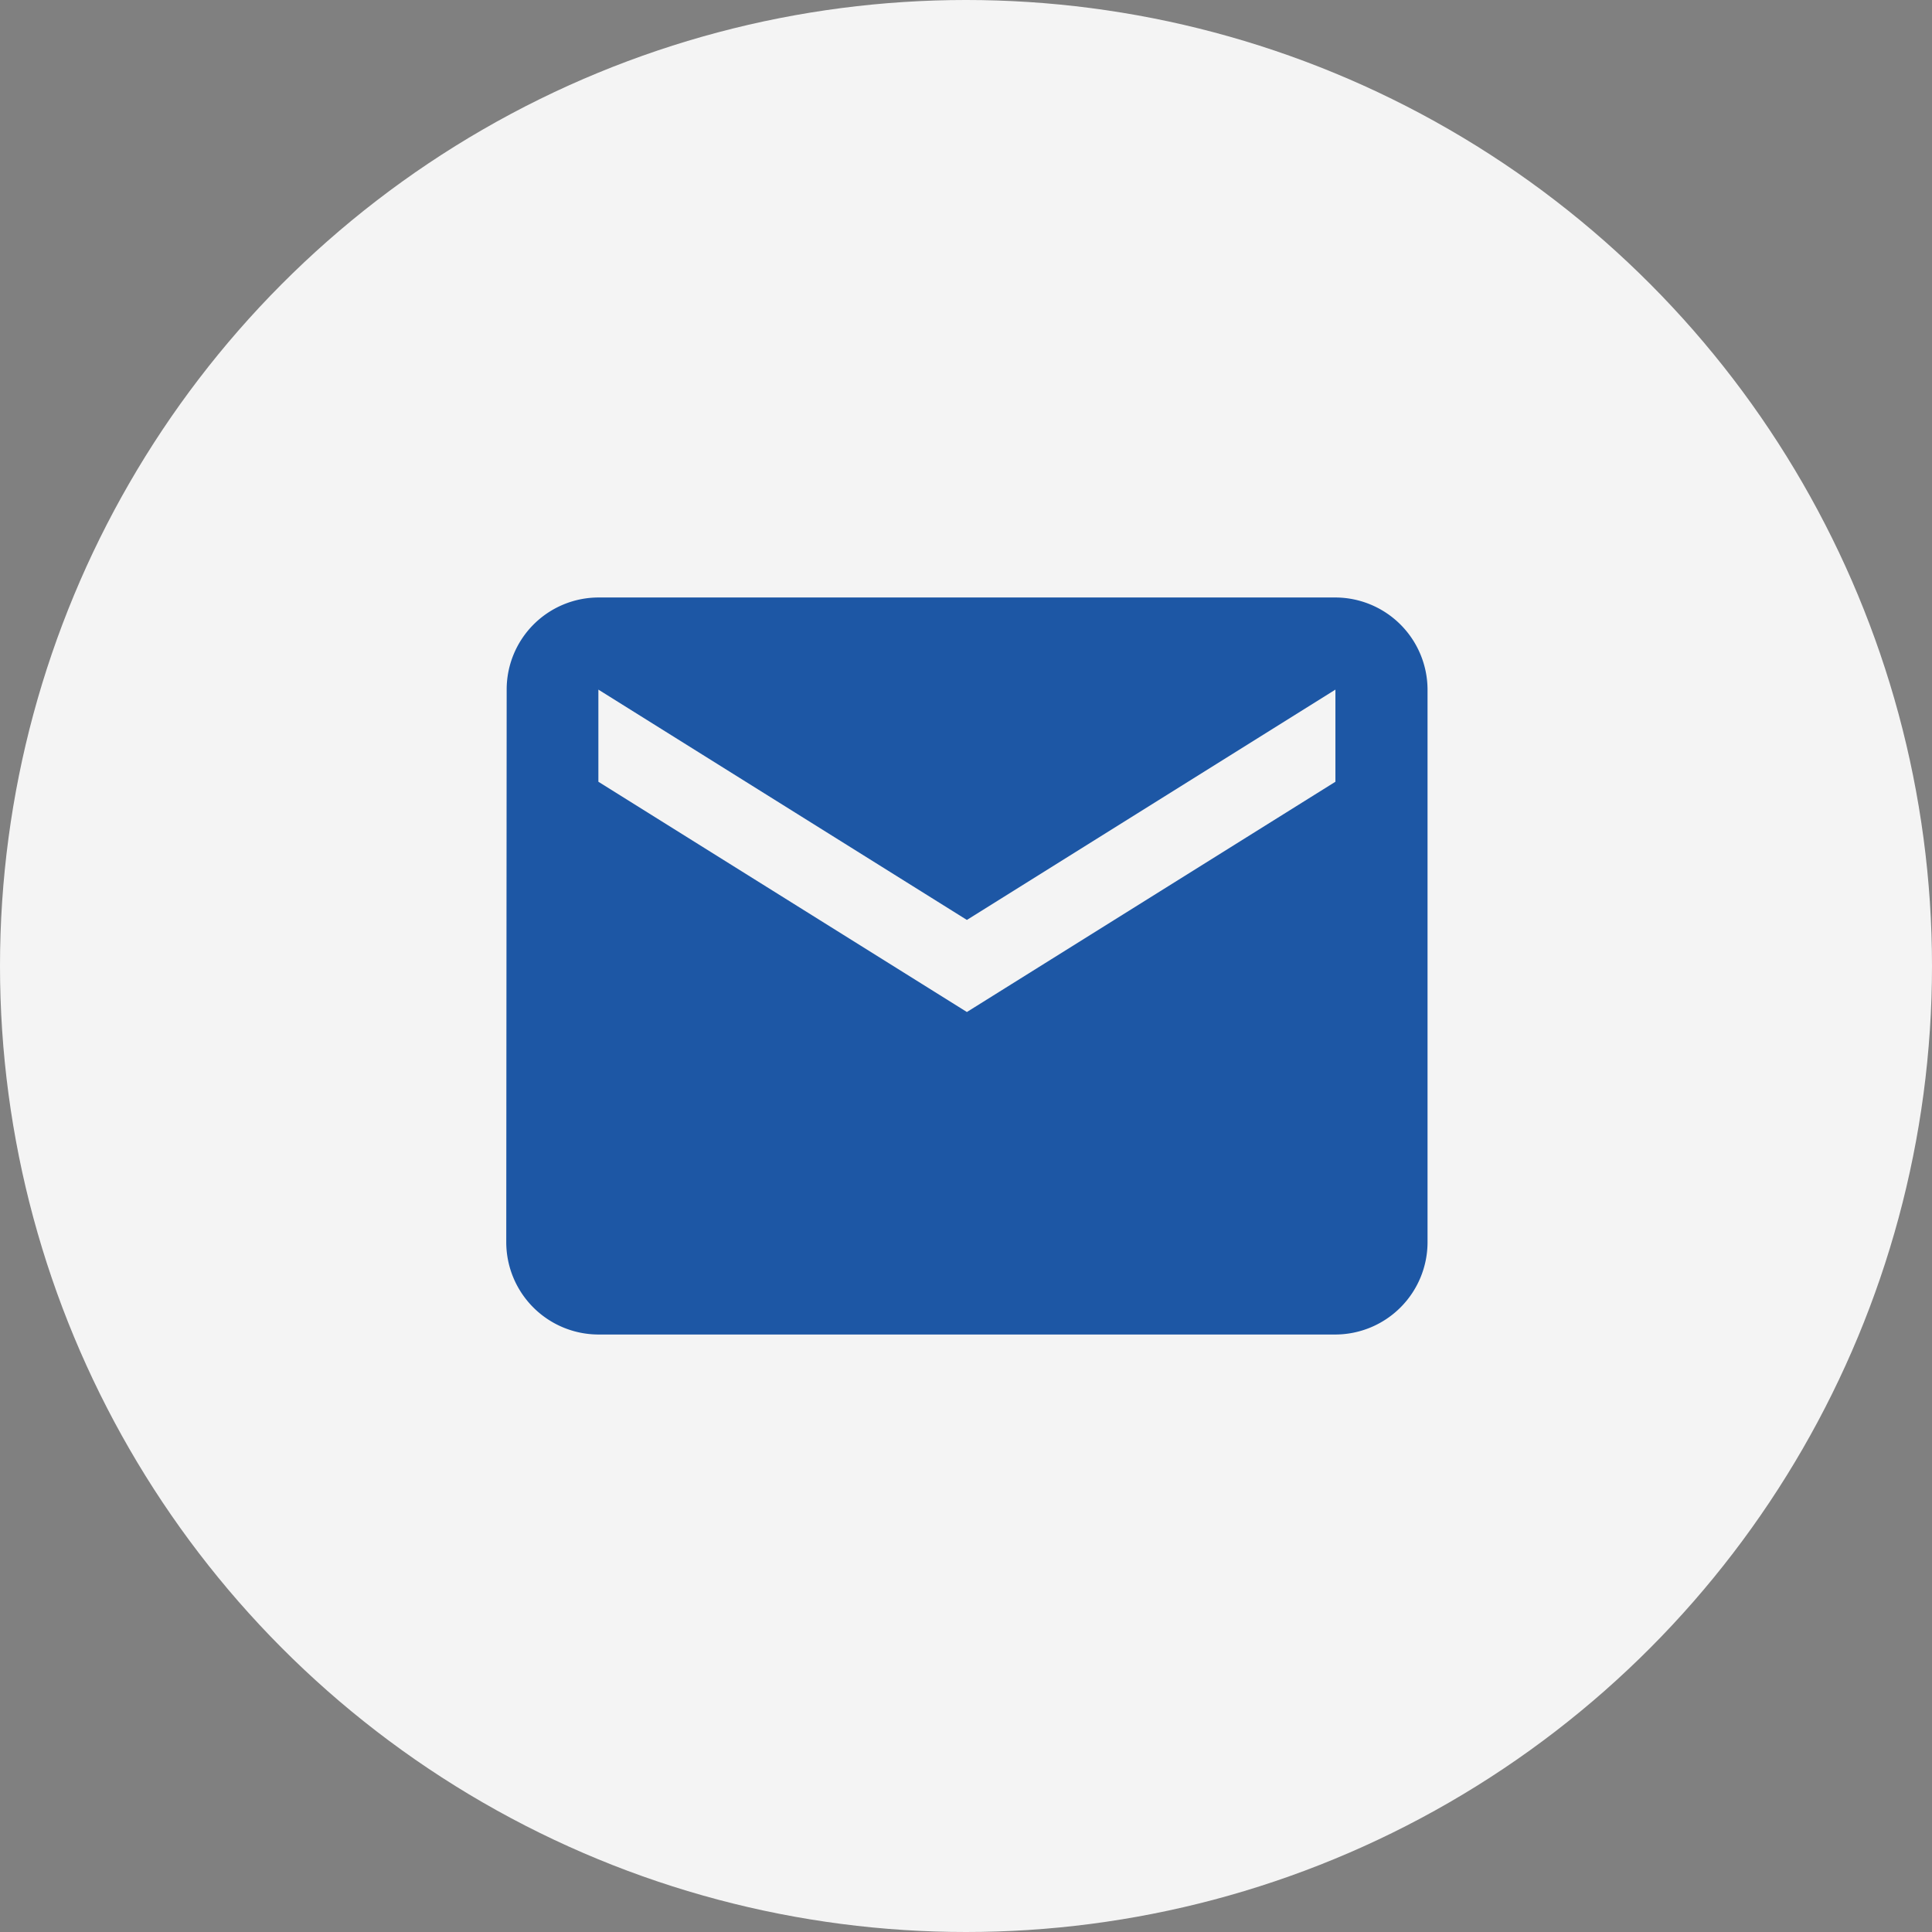
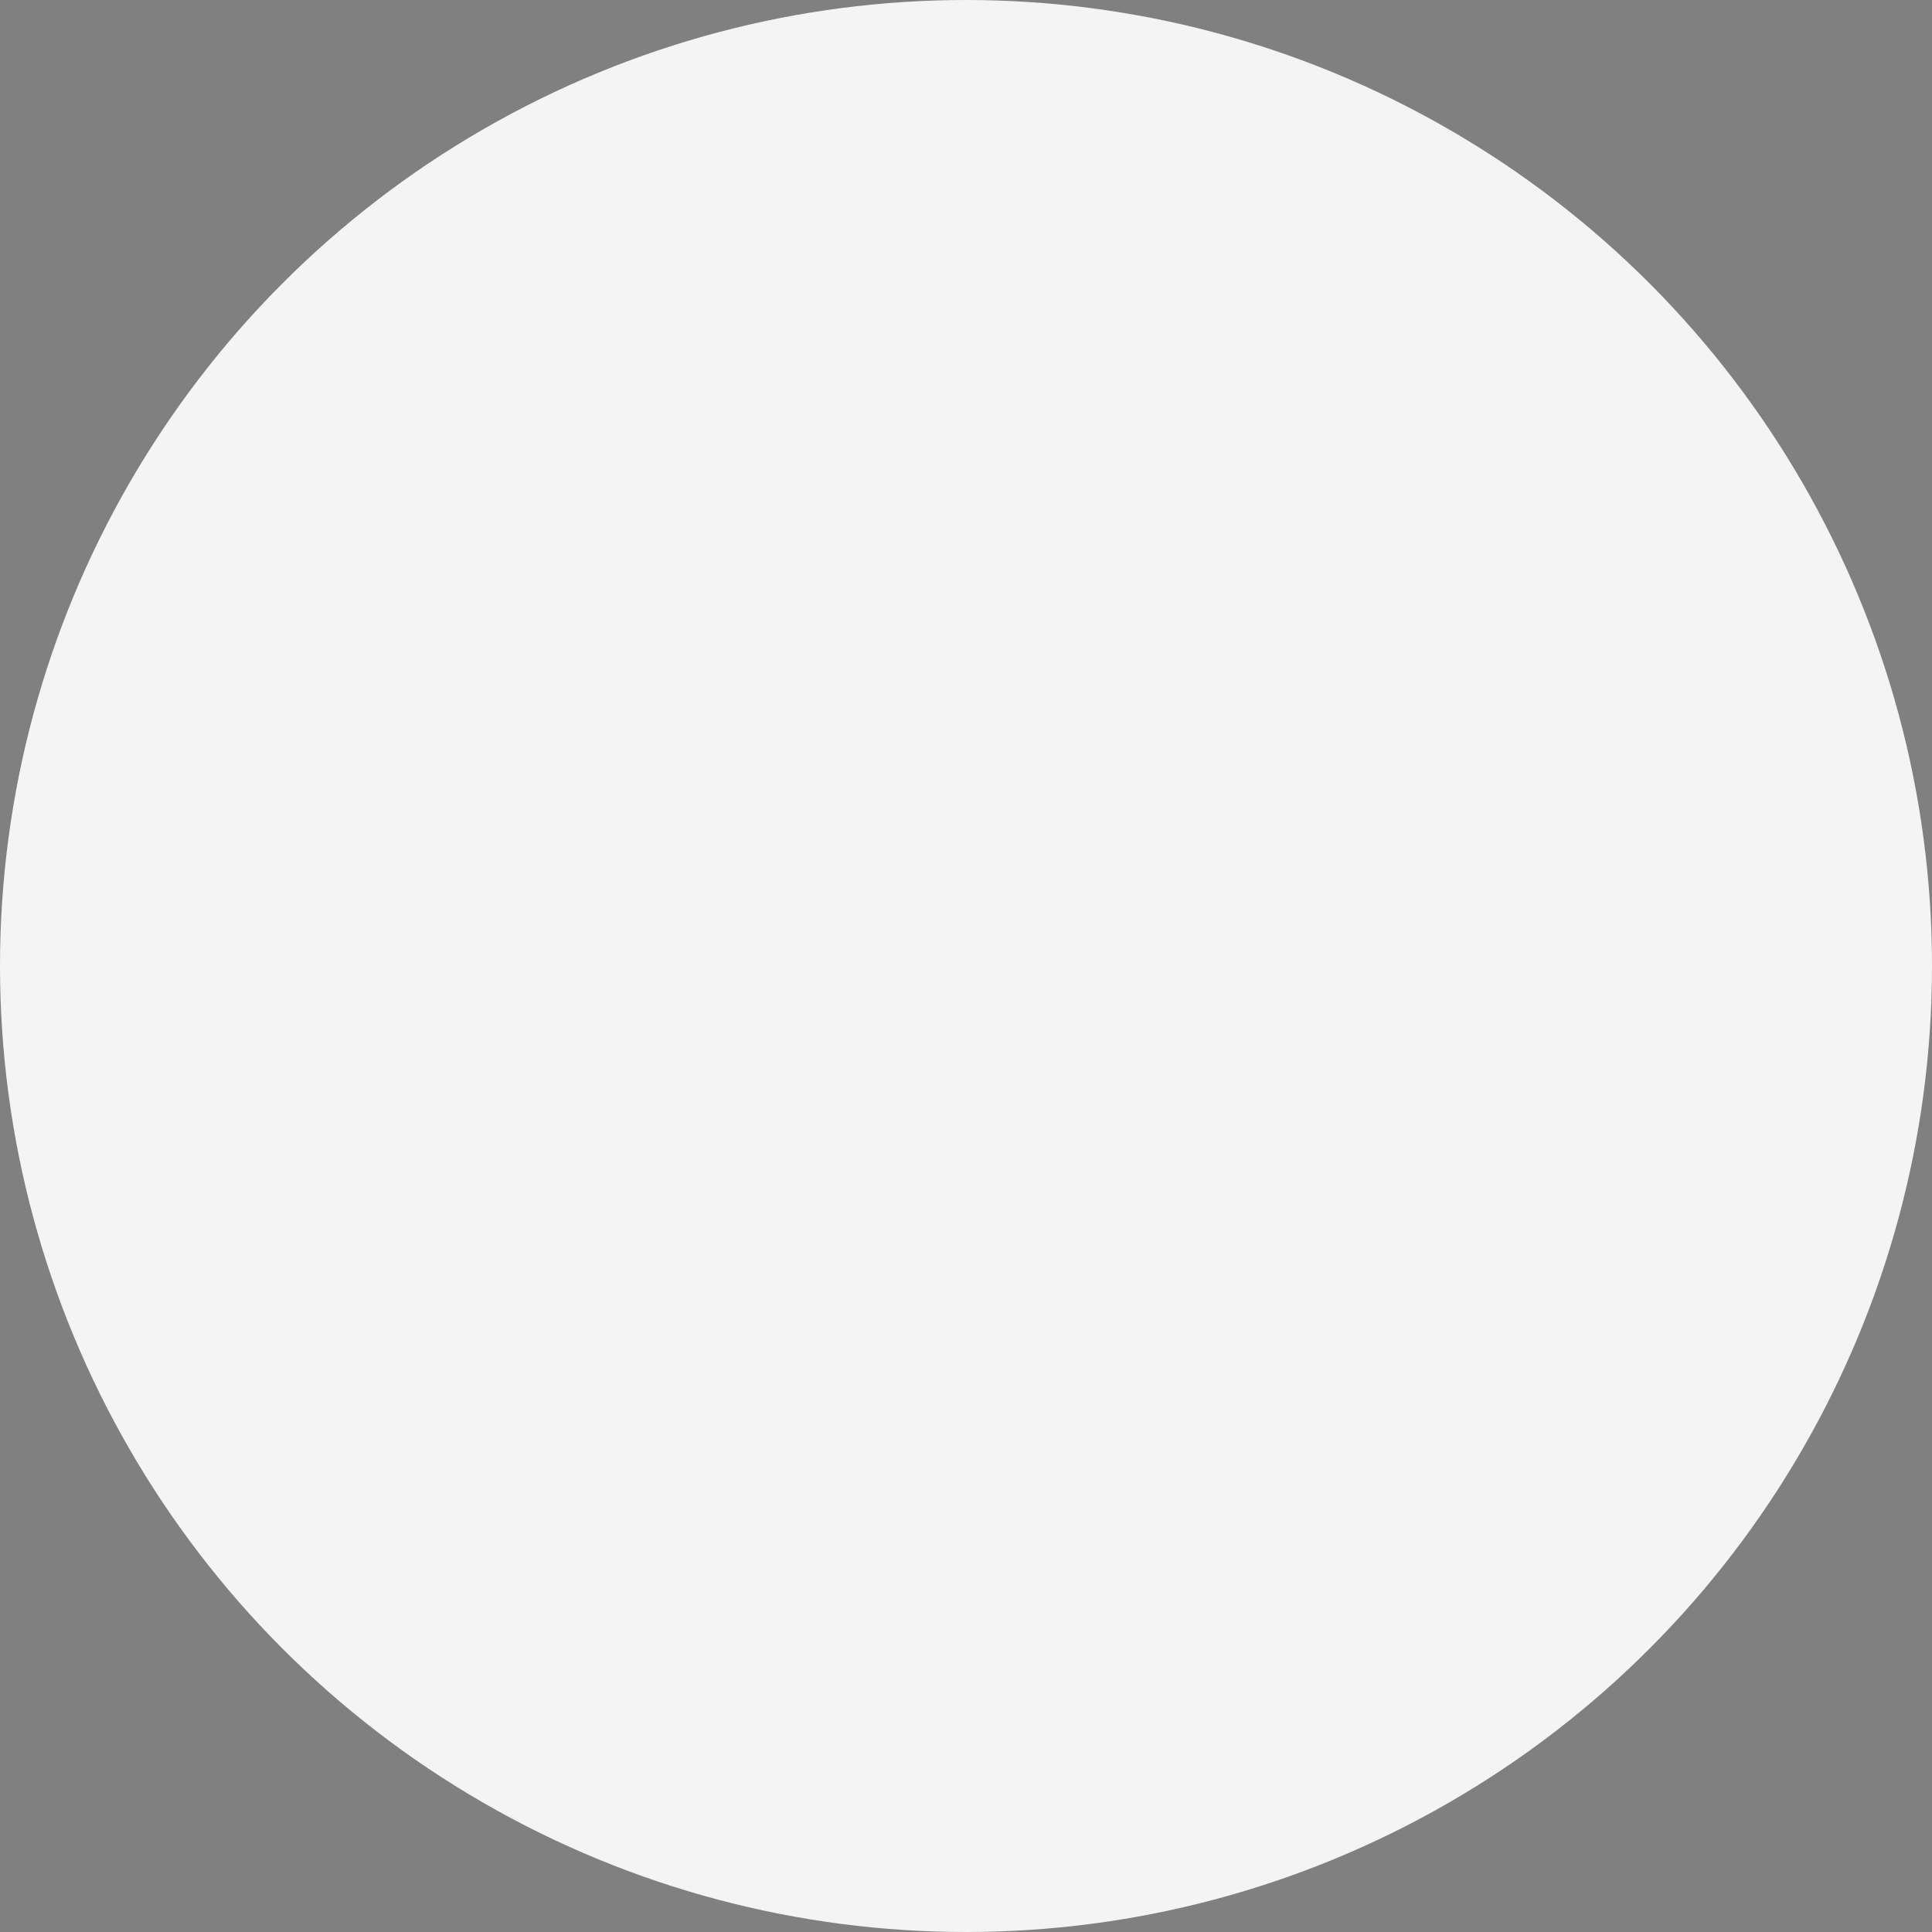
<svg xmlns="http://www.w3.org/2000/svg" width="158" height="158" viewBox="0 0 158 158">
  <rect x="0" y="0" width="158" height="158" fill="#808080" stroke="none" />
  <g transform="translate(-938.083 -74.028)">
    <g transform="translate(938.083 74.027)">
      <circle cx="79" cy="79" r="79" transform="translate(0 0.001)" fill="#f4f4f4" />
-       <path d="M70.809,6H10.534a7.524,7.524,0,0,0-7.5,7.534L3,58.74a7.556,7.556,0,0,0,7.534,7.534H70.809a7.556,7.556,0,0,0,7.534-7.534V13.534A7.556,7.556,0,0,0,70.809,6Zm0,15.069L40.671,39.9,10.534,21.069V13.534L40.671,32.37,70.809,13.534Z" transform="translate(38.402 42.864)" fill="#1d57a5" />
    </g>
  </g>
</svg>